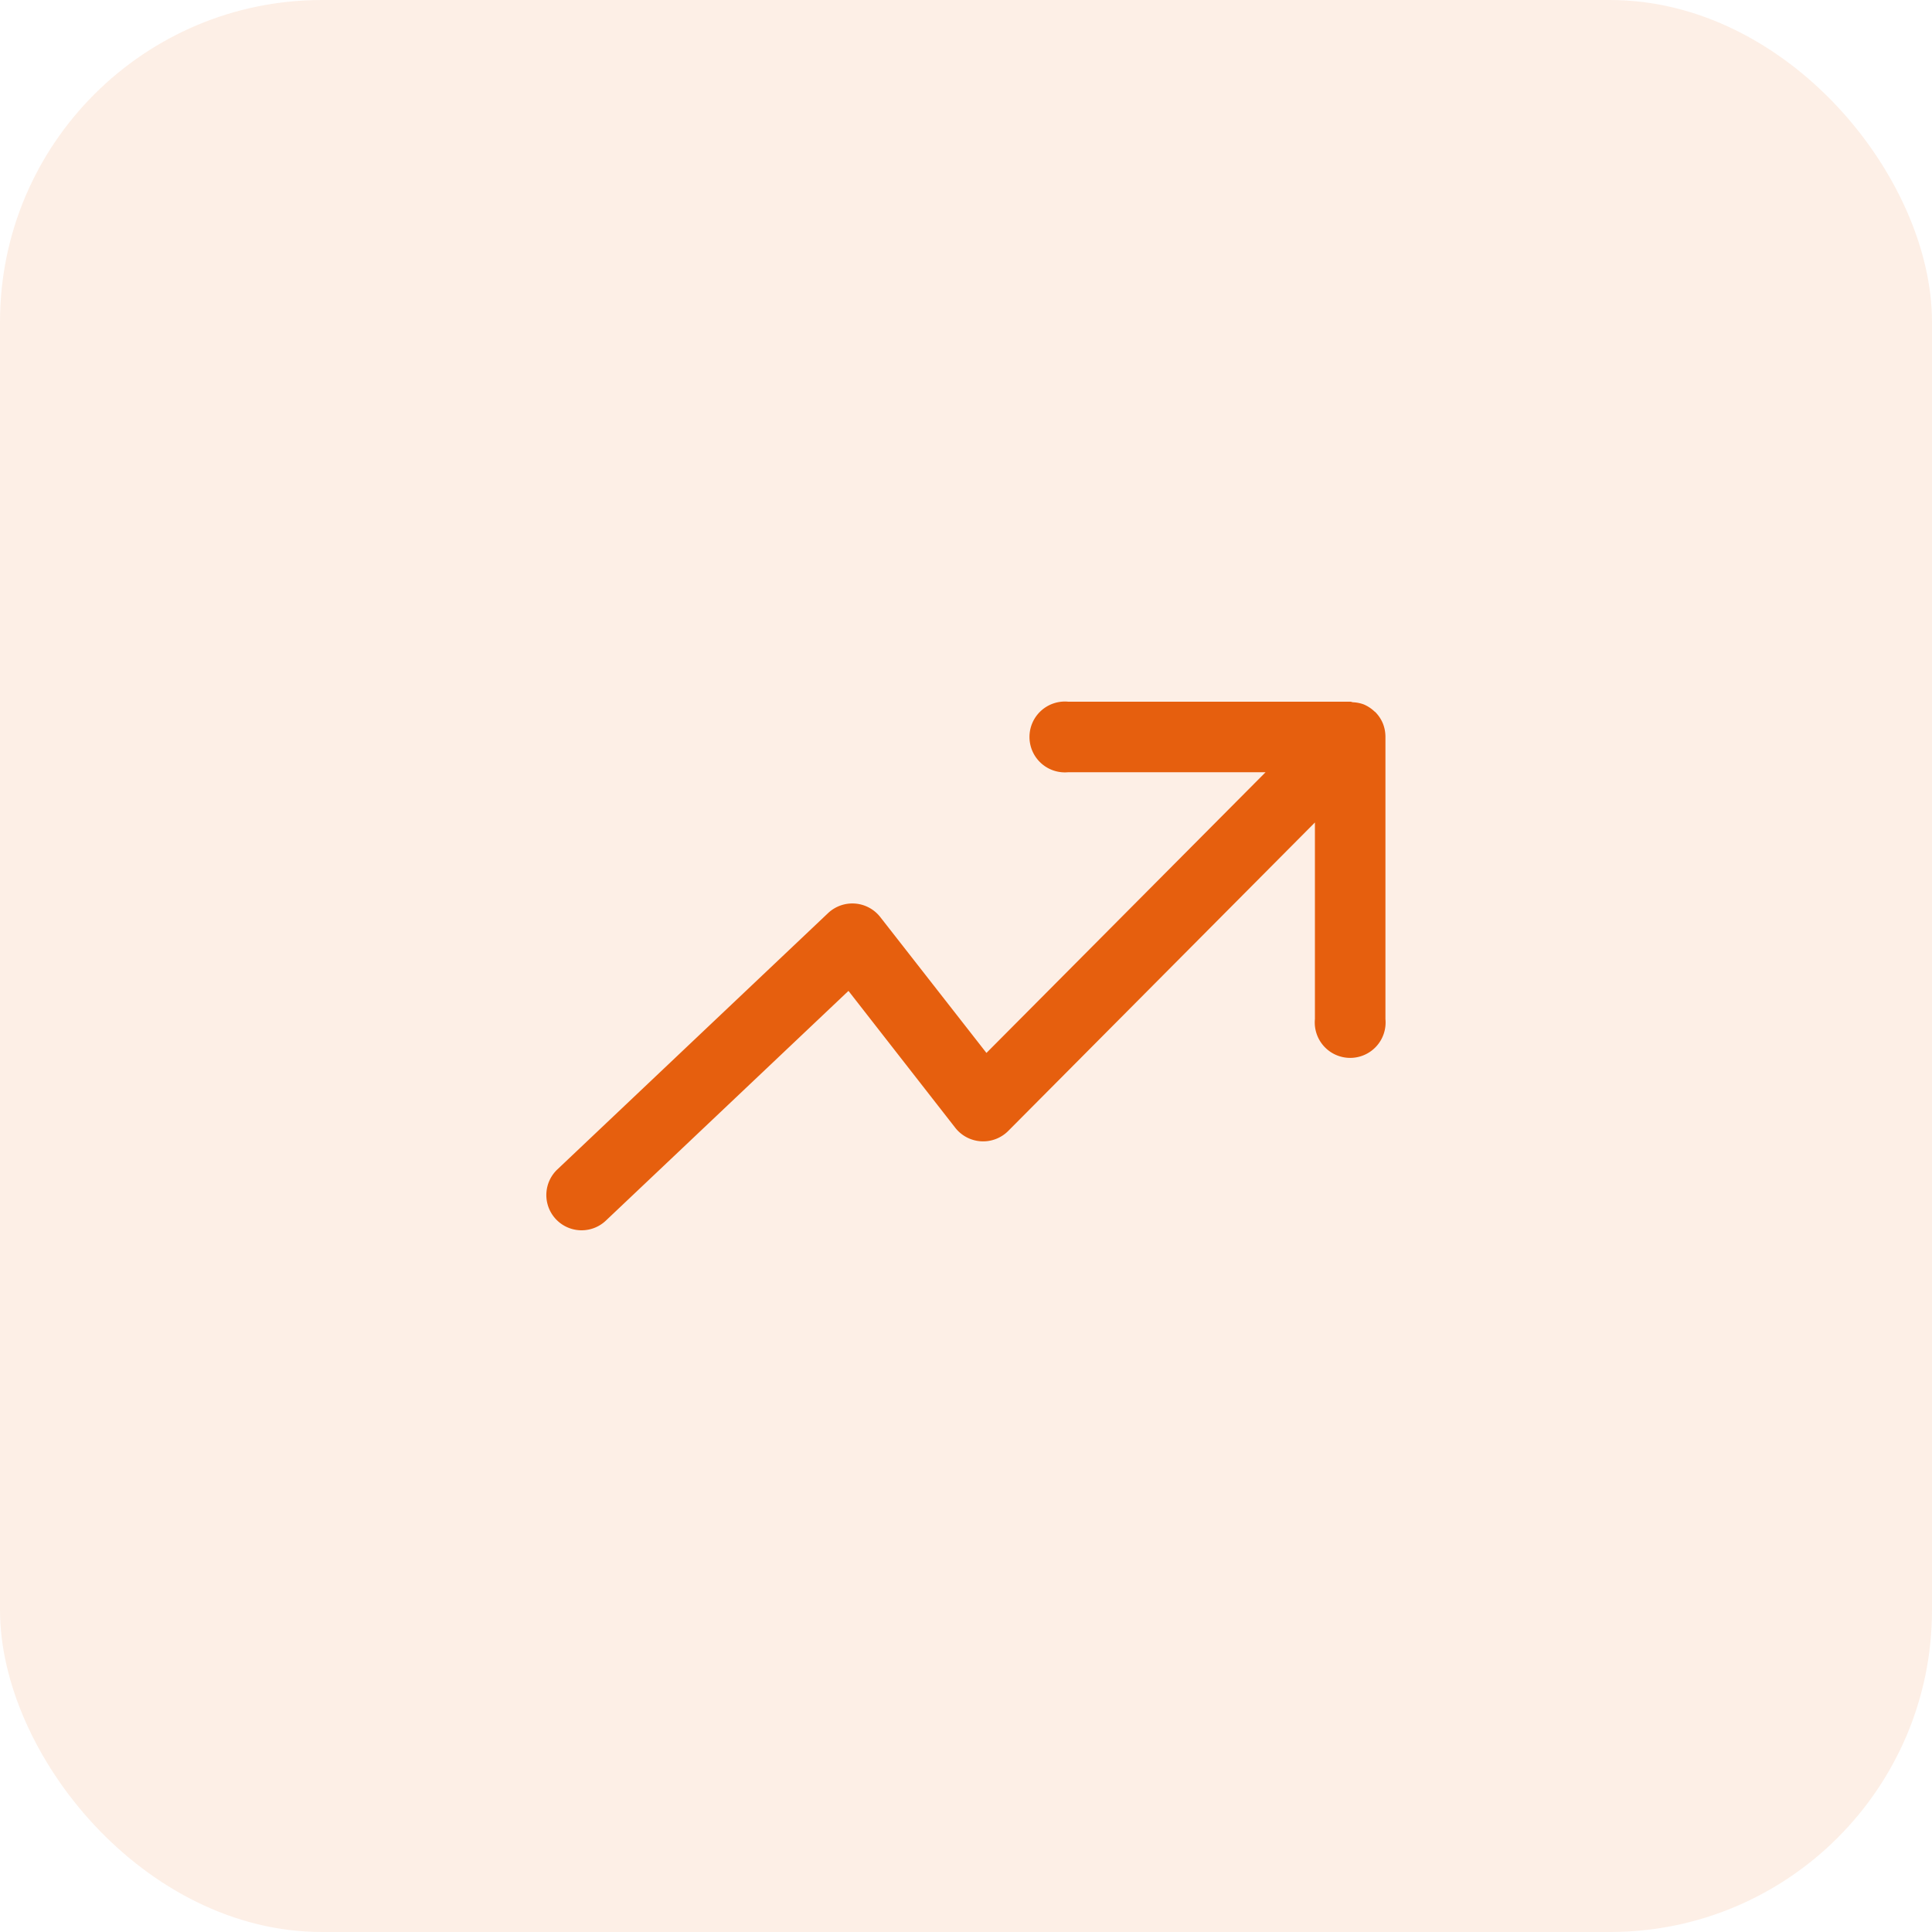
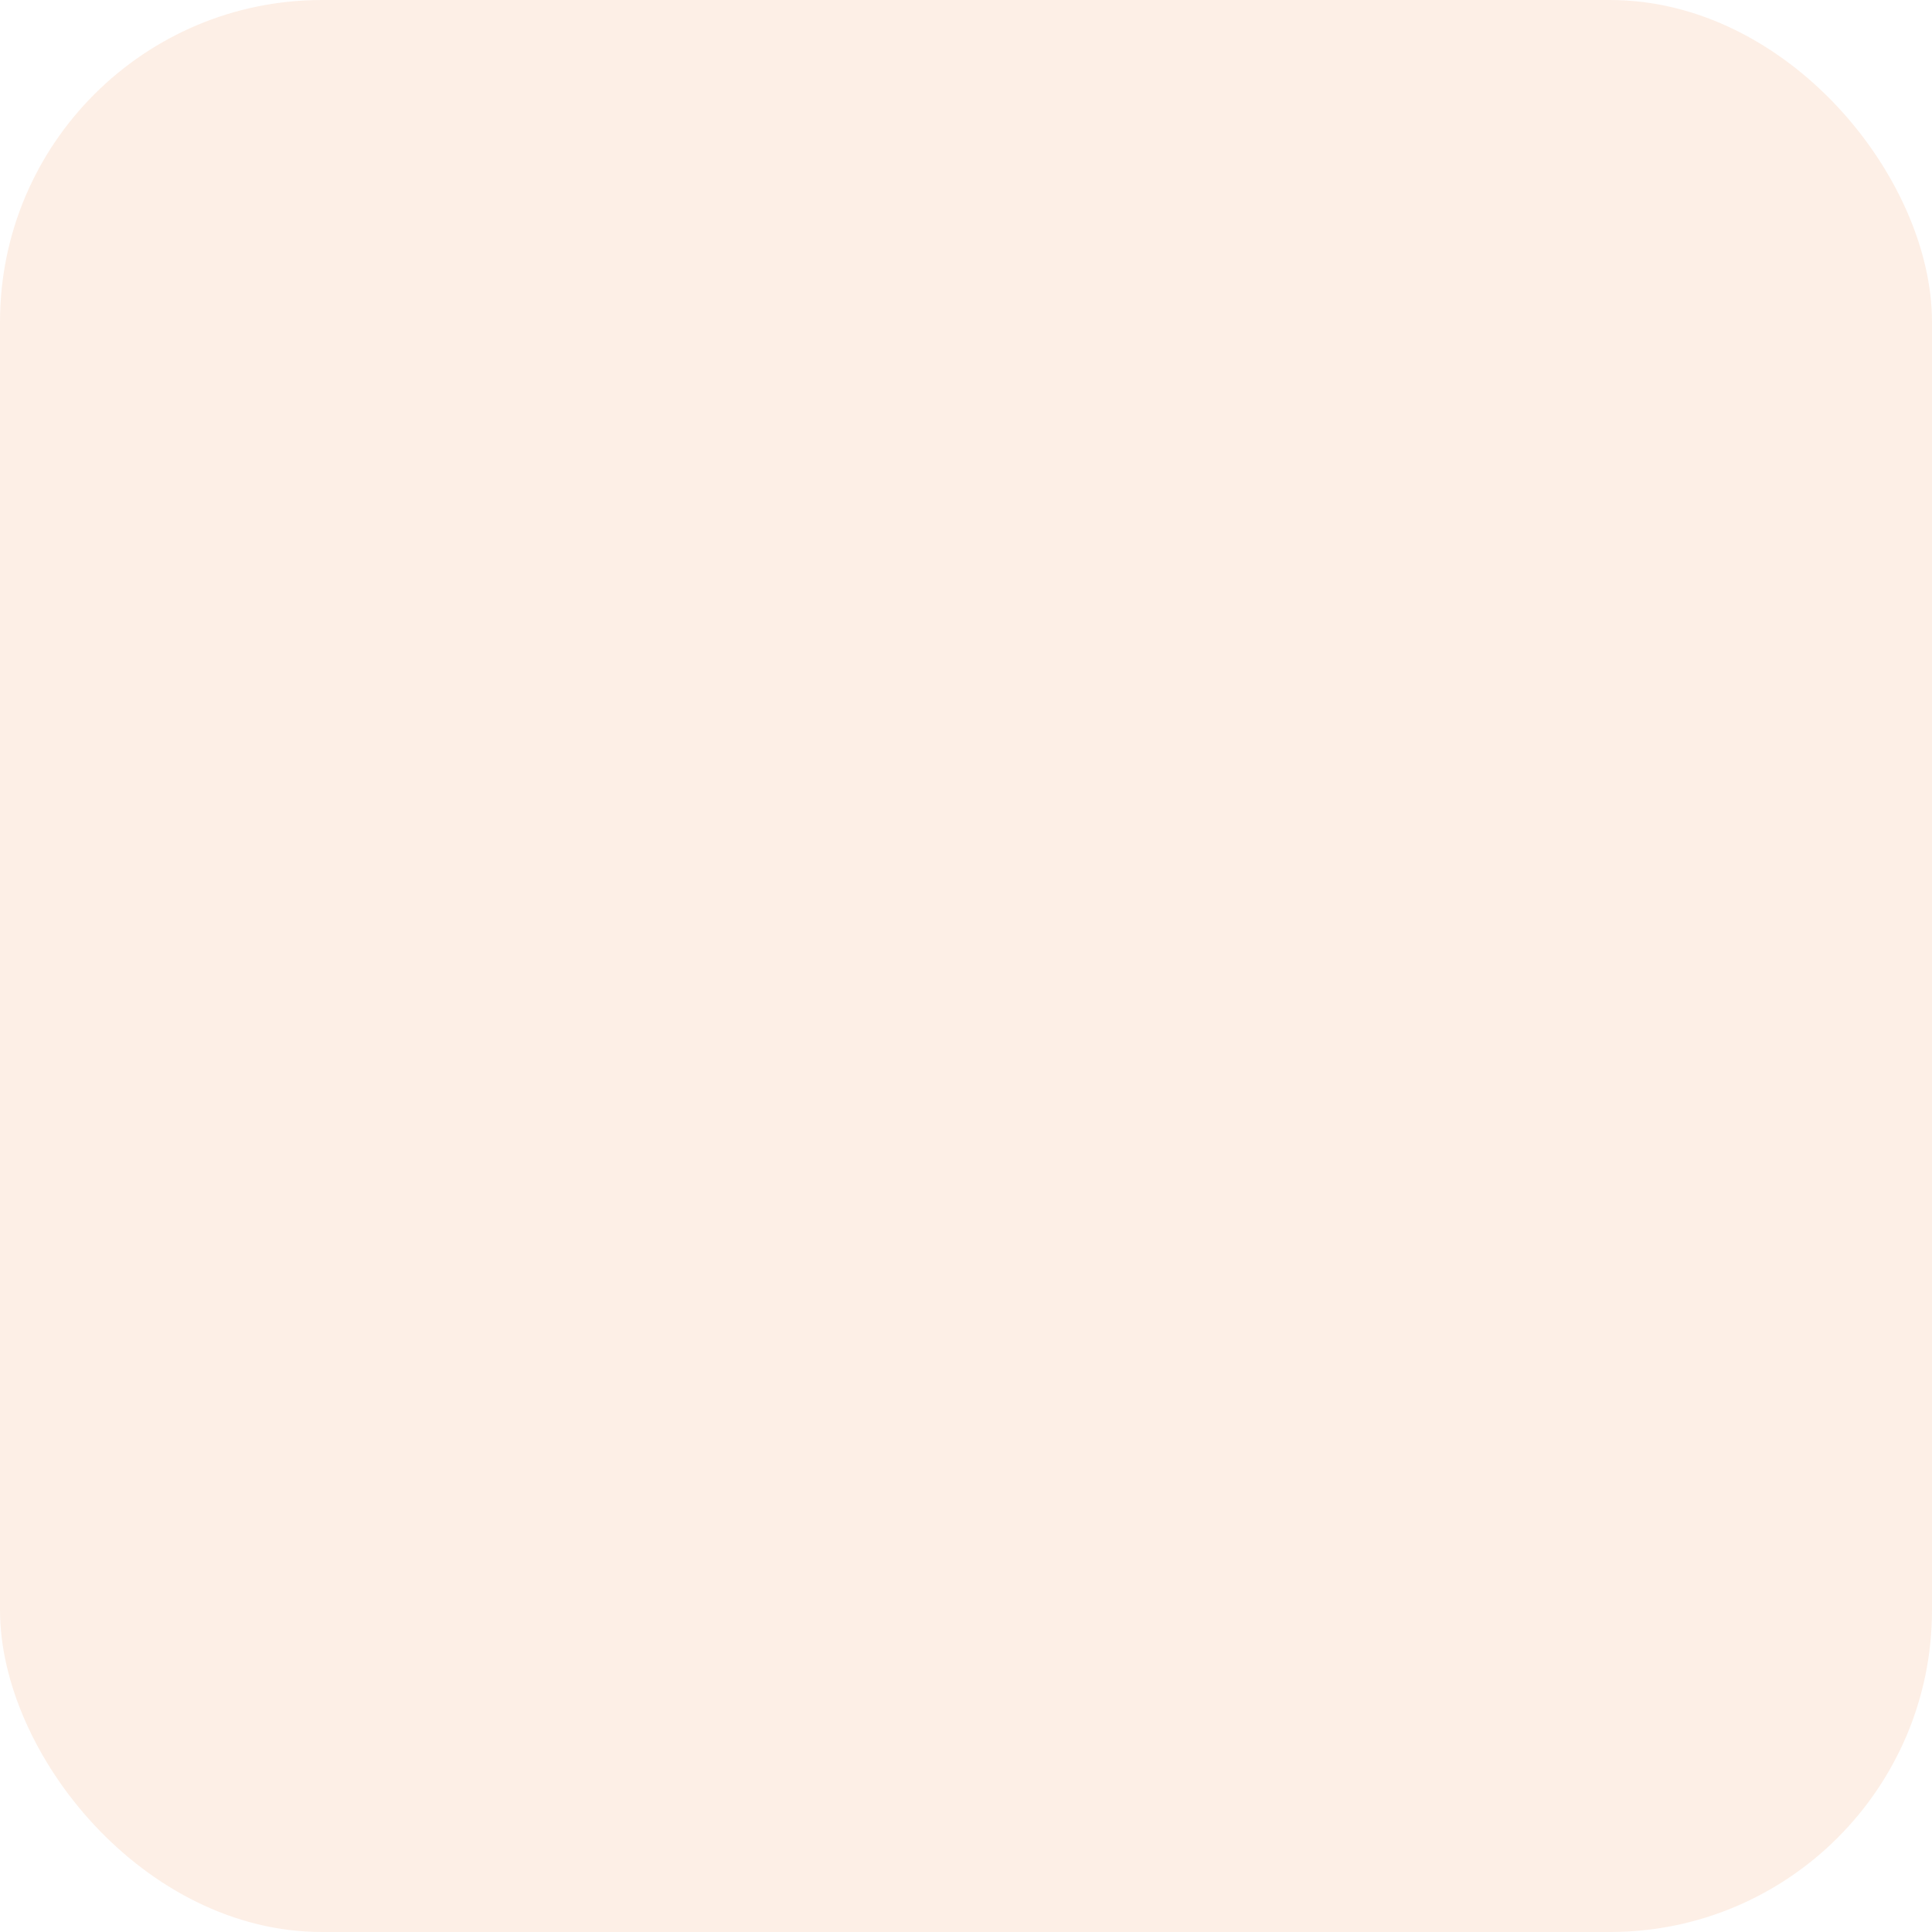
<svg xmlns="http://www.w3.org/2000/svg" width="60" height="60" viewBox="0 0 60 60">
  <defs>
    <style>.a,.b{fill:#e65f0e;}.a{opacity:0.105;}</style>
  </defs>
  <rect class="a" width="60" height="60" rx="10" />
  <g transform="translate(16.968 -72.974)">
    <g transform="translate(0 94.766)">
-       <path class="b" d="M25.979,95.442a1.1,1.1,0,0,0-.238-.356c-.007-.007-.013-.008-.019-.013a1.117,1.117,0,0,0-.338-.223,1.1,1.1,0,0,0-.323-.066c-.033,0-.06-.018-.093-.018H16.208a1.1,1.1,0,1,0,0,2.19h6.128l-8.669,8.718-3.3-4.223a1.1,1.1,0,0,0-1.616-.122l-8.41,7.963a1.095,1.095,0,0,0,1.506,1.59l7.535-7.135L12.7,108a1.1,1.1,0,0,0,1.64.1l9.528-9.583v6.106a1.1,1.1,0,1,0,2.19,0V95.861h0A1.124,1.124,0,0,0,25.979,95.442Z" transform="translate(0 -94.766)" />
-     </g>
+       </g>
  </g>
</svg>